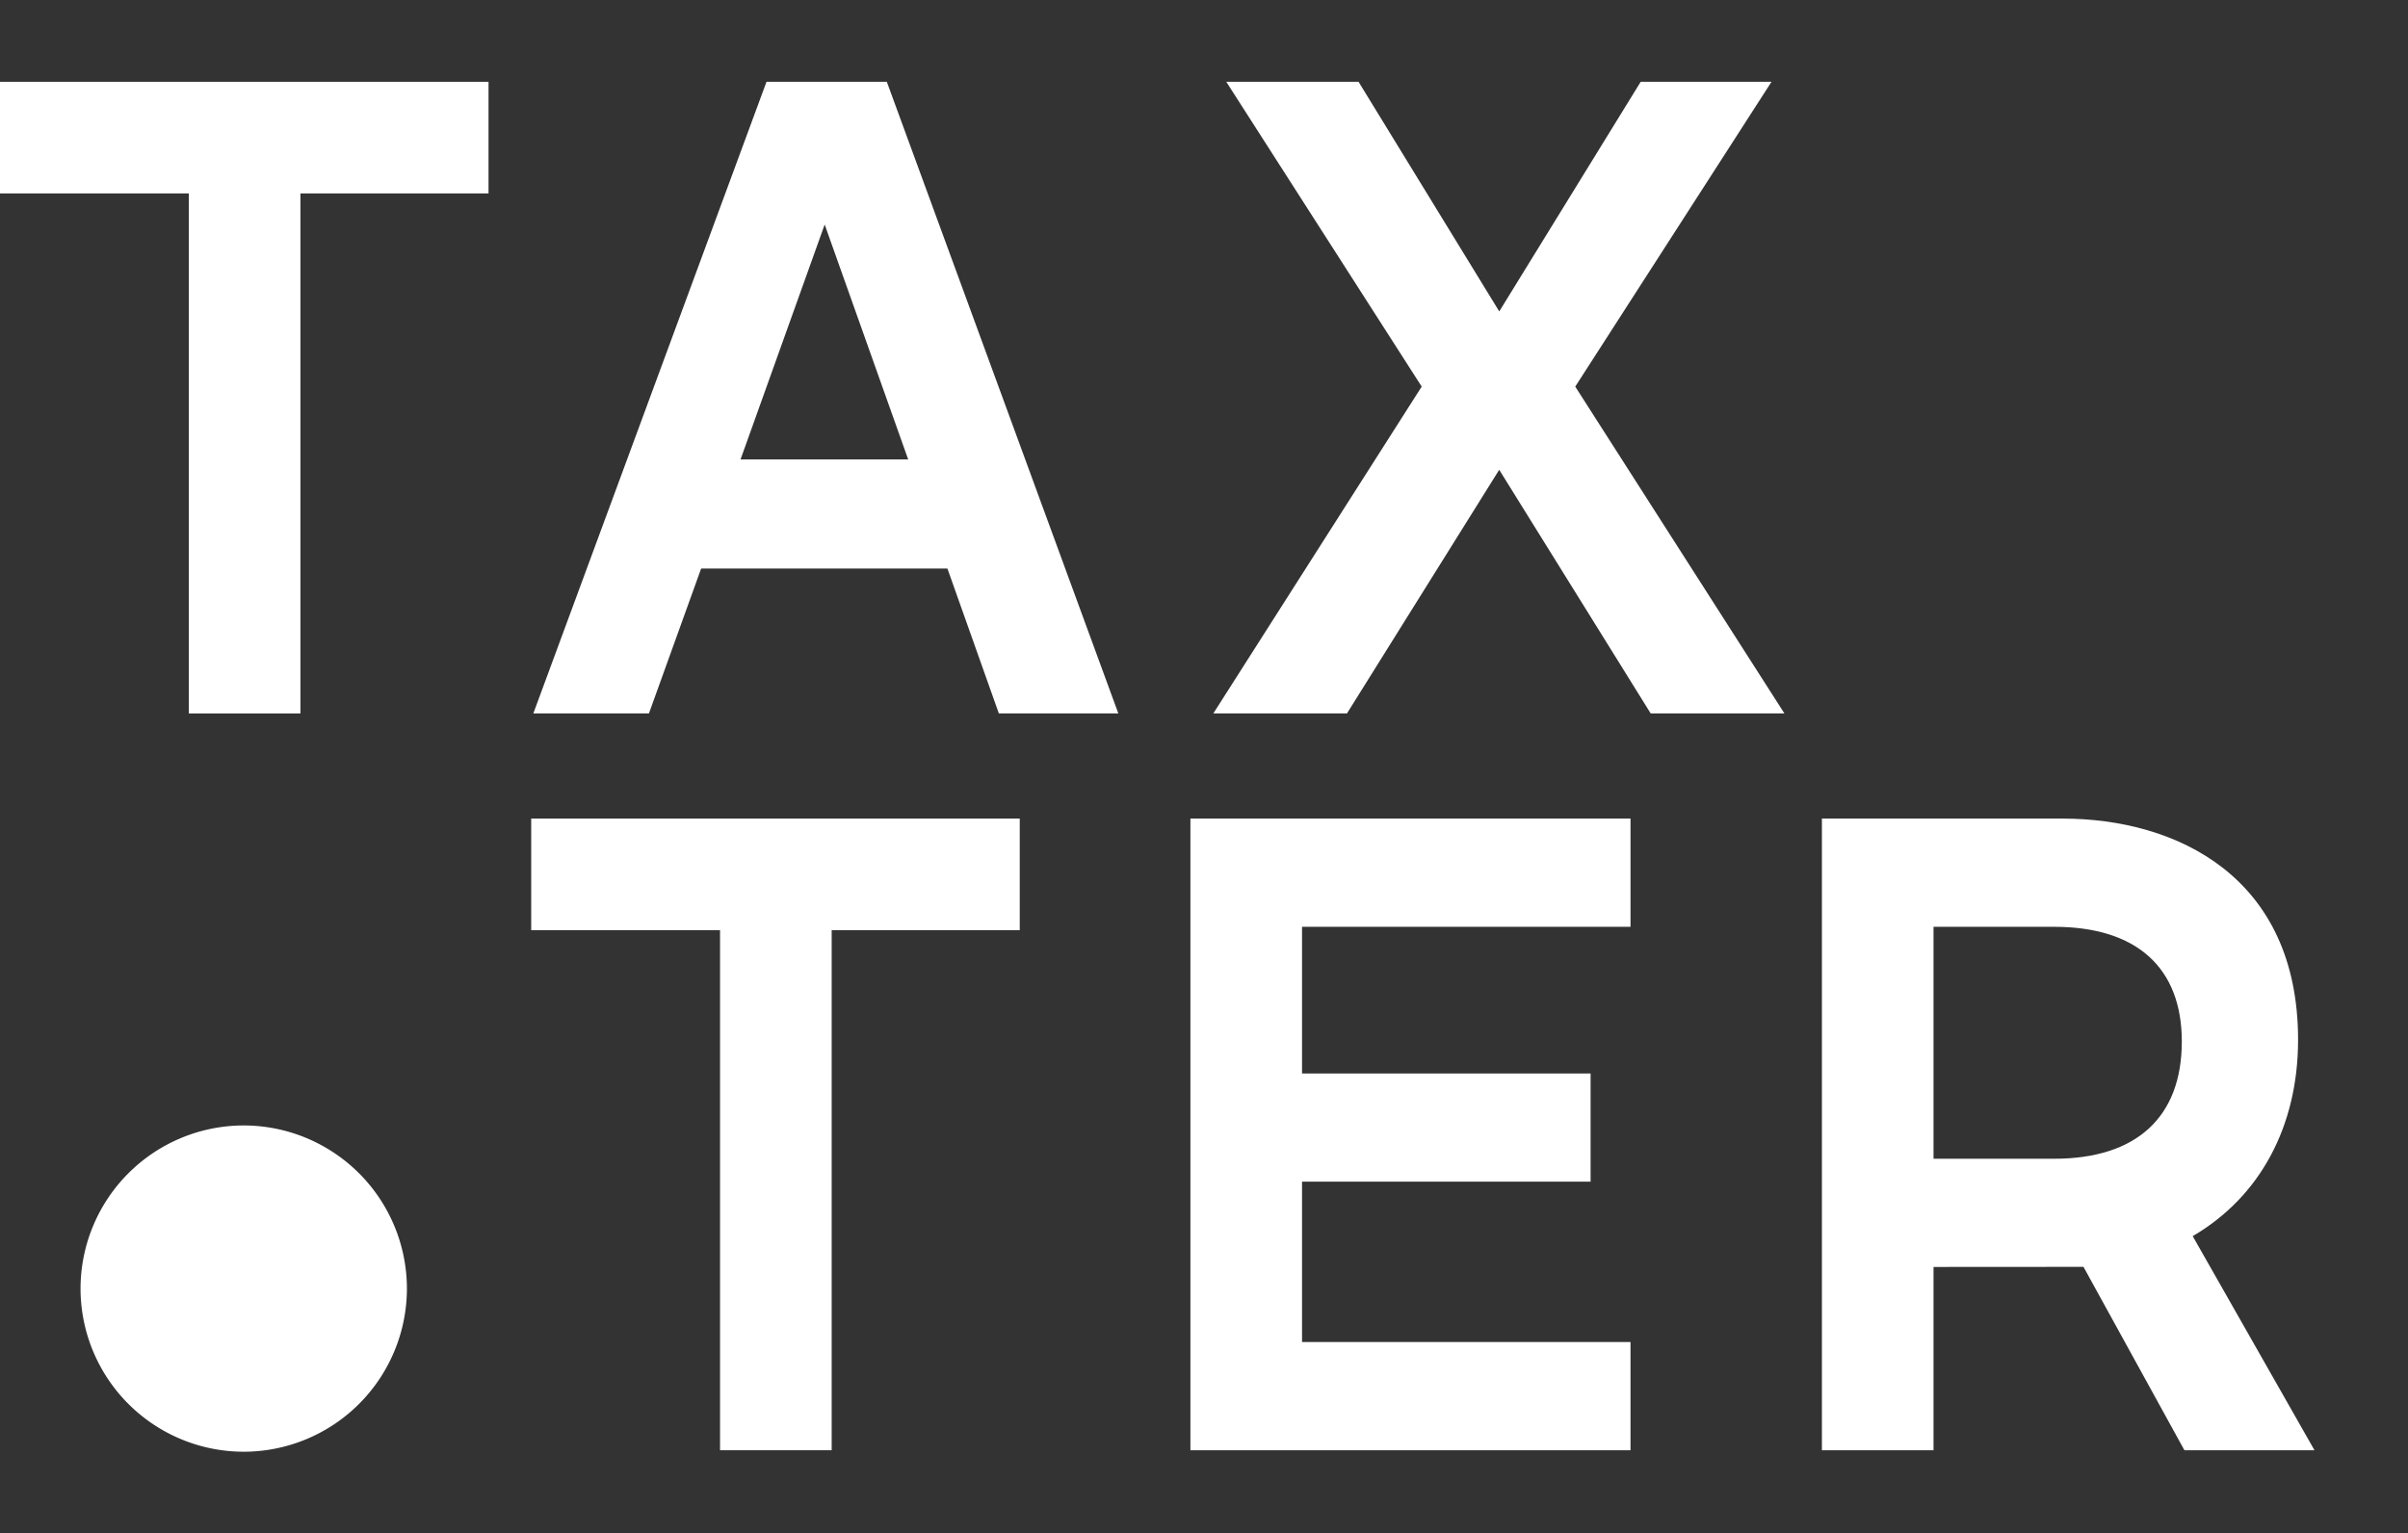
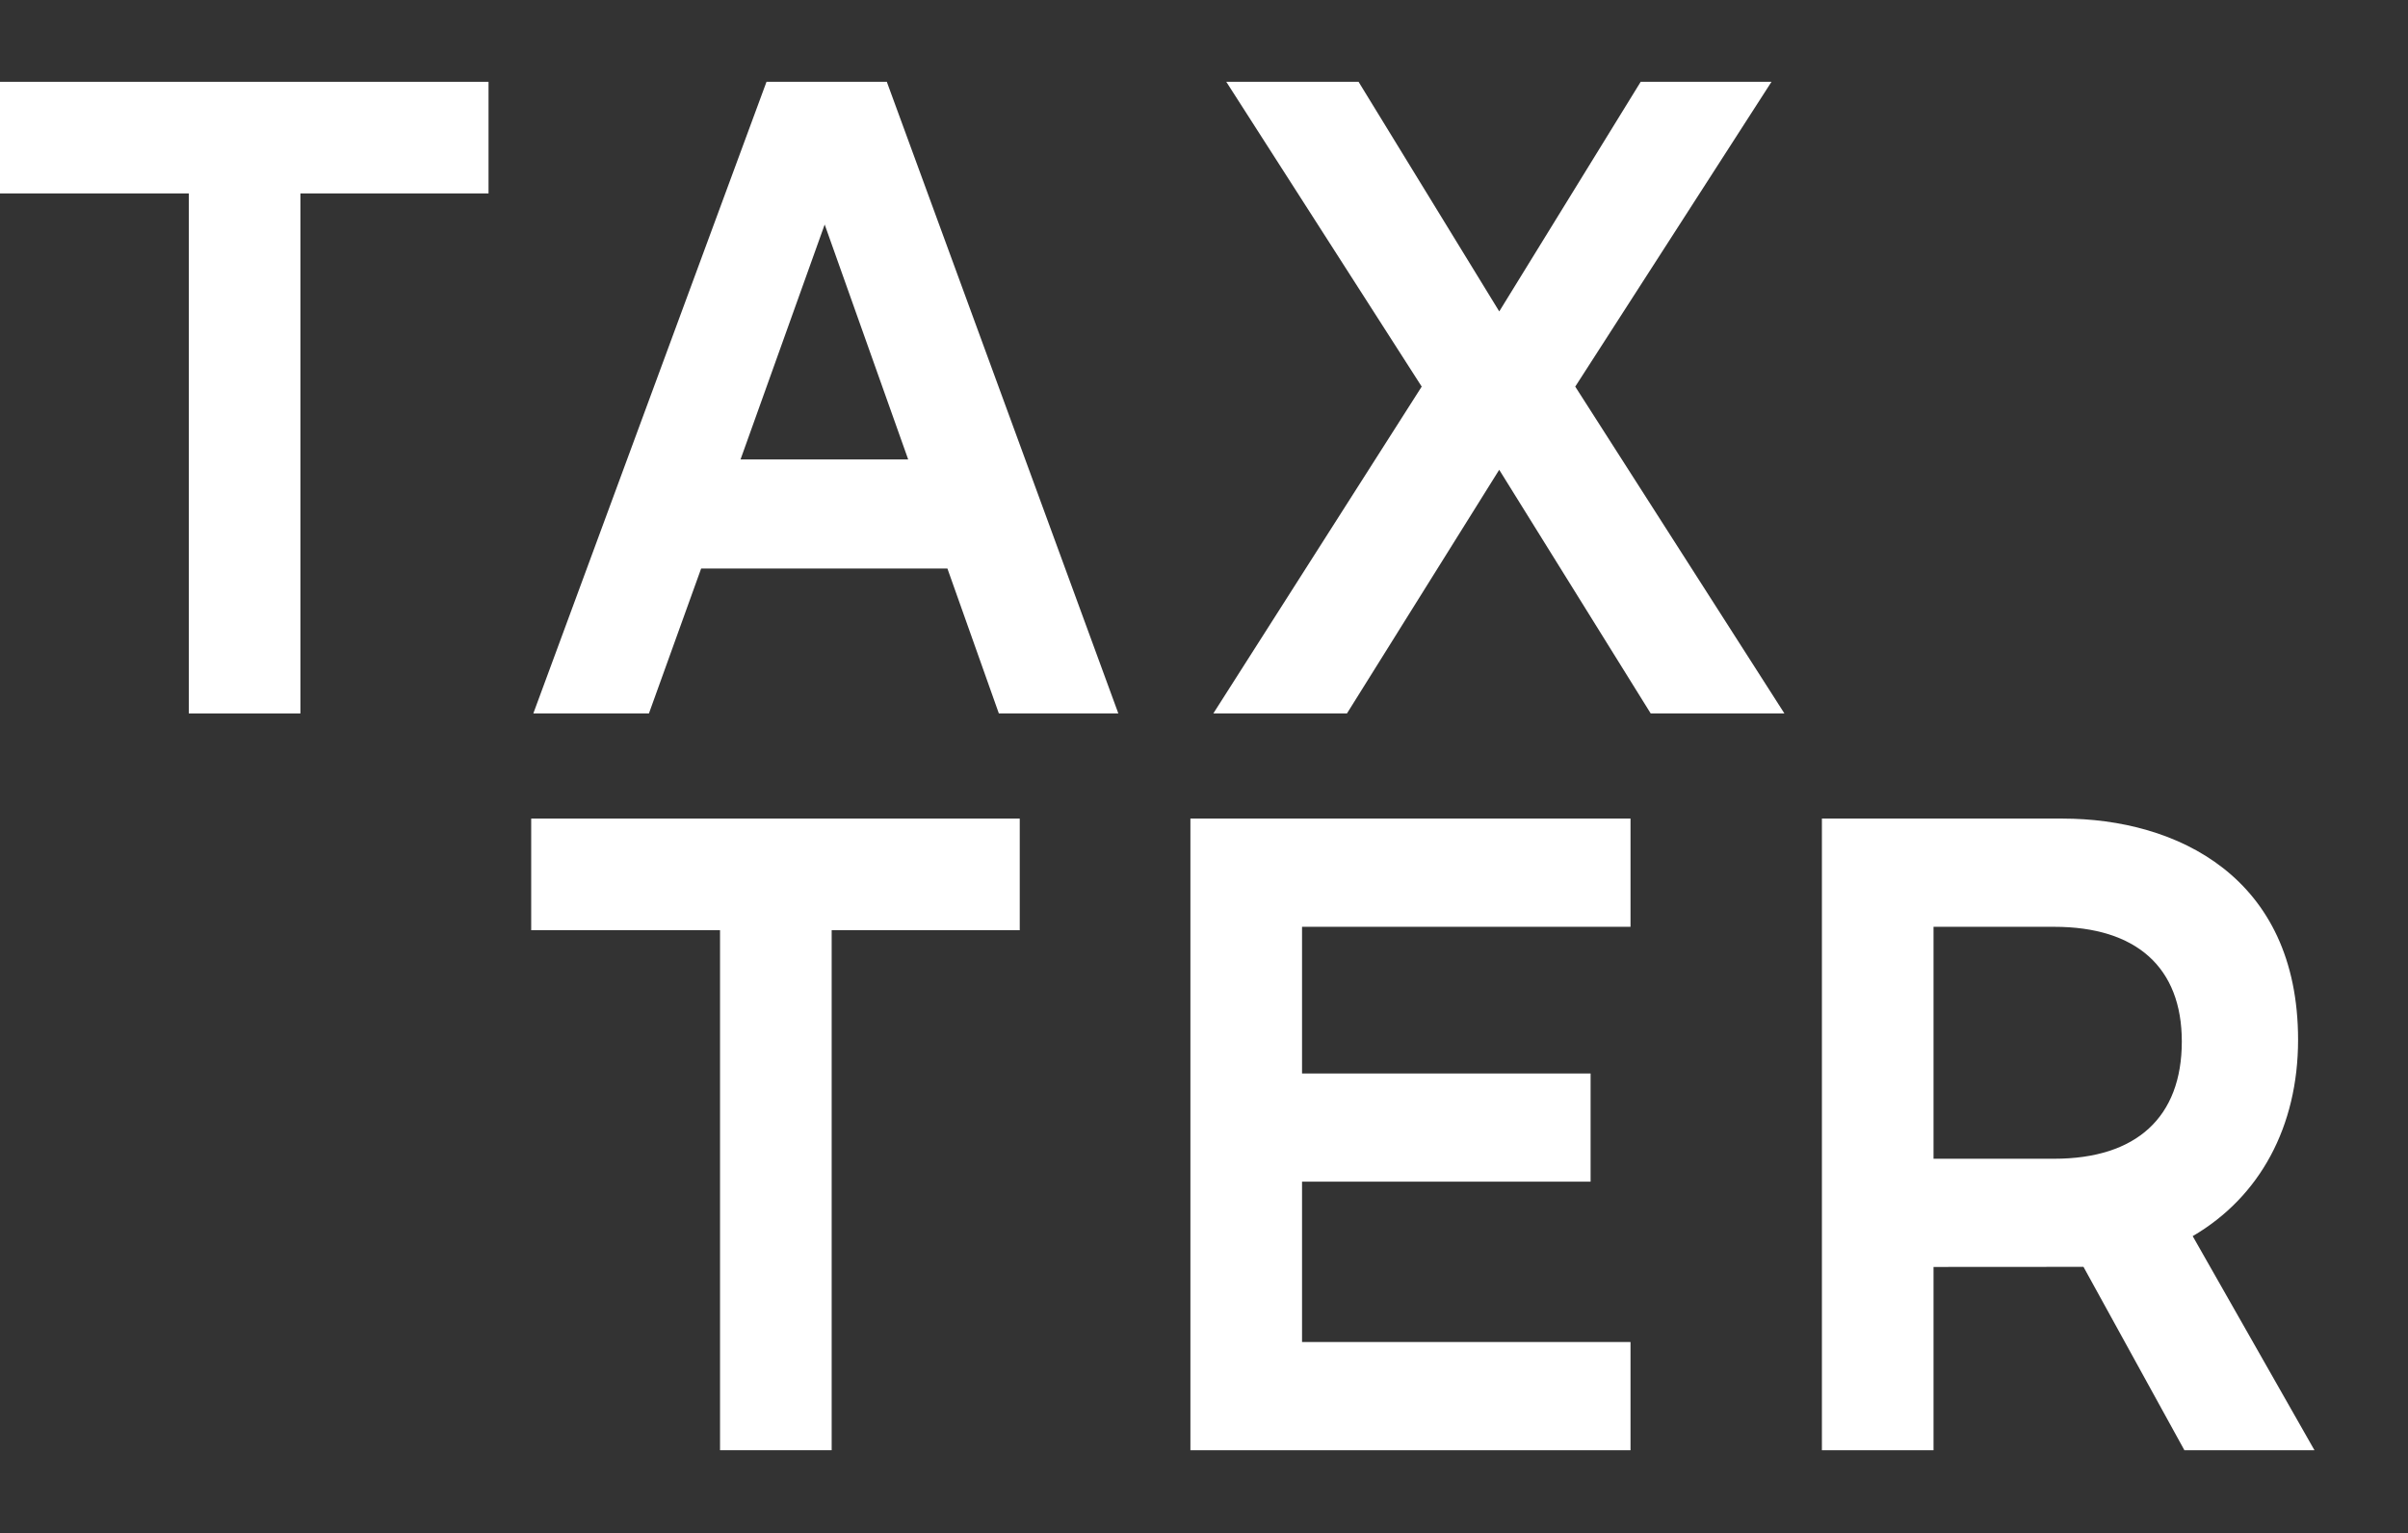
<svg xmlns="http://www.w3.org/2000/svg" width="206" height="131.214" viewBox="0 0 206 131.214">
  <rect x="0" y="0" width="206" height="131.214" fill="#333333" stroke="none" />
  <defs>
    <clipPath id="clip-path">
      <rect y="-7" width="206" height="131.214" fill="none" />
    </clipPath>
    <clipPath id="clip-path-2">
      <path id="Pfad_4" data-name="Pfad 4" d="M0,24.748H198V-119.466H0Z" transform="translate(0 119.466)" fill="#fff" />
    </clipPath>
  </defs>
  <g id="Bildlaufgruppe_1" data-name="Bildlaufgruppe 1" transform="translate(0 7)" clip-path="url(#clip-path)" style="isolation: isolate">
    <g id="Gruppe_31" data-name="Gruppe 31" transform="translate(0 119.466)">
      <g id="Gruppe_1" data-name="Gruppe 1" transform="translate(45.443 -56.418)">
        <path id="Pfad_1" data-name="Pfad 1" d="M2.772,9.275v-44.5H-13.383v-9.55H28.411v9.55H12.322v44.5Z" transform="translate(13.383 44.775)" fill="#fff" />
      </g>
      <g id="Gruppe_2" data-name="Gruppe 2" transform="translate(101.837 -56.418)">
        <path id="Pfad_2" data-name="Pfad 2" d="M0,9.275v-54.05H37.651v9.258H9.55v12.553H34.236v9.259H9.55V.016h28.1V9.275Z" transform="translate(0 44.775)" fill="#fff" />
      </g>
      <g id="Gruppe_4" data-name="Gruppe 4" transform="translate(0 -119.466)" clip-path="url(#clip-path-2)">
        <g id="Gruppe_3" data-name="Gruppe 3" transform="translate(155.861 63.048)">
          <path id="Pfad_3" data-name="Pfad 3" d="M5.322,9.275-3.313-6.419c-.308.01-12.827.01-12.827.01V9.275h-9.549v-54.05H-5.095c9.737,0,20.141,4.97,20.141,18.929,0,7.41-3.262,13.444-9.015,16.8L16.449,9.275ZM-5.814-15.668C1.225-15.668,5.1-19.233,5.1-25.7c0-6.329-3.877-9.815-10.916-9.815H-16.14v19.849Z" transform="translate(25.689 44.775)" fill="#fff" />
        </g>
      </g>
      <g id="Gruppe_5" data-name="Gruppe 5" transform="translate(0 -119.466)">
        <path id="Pfad_5" data-name="Pfad 5" d="M0,0V9.551H16.154v44.5H25.7V9.551H41.793V0Z" fill="#fff" />
      </g>
      <g id="Gruppe_6" data-name="Gruppe 6" transform="translate(45.625 -119.466)">
        <path id="Pfad_6" data-name="Pfad 6" d="M3.423,0-16.525,54.05h9.89l4.466-12.4H18.9l4.4,12.4H33.522L13.715,0ZM8.4,12.213l7.145,20.105H1.2Z" transform="translate(16.525)" fill="#fff" />
      </g>
      <g id="Gruppe_7" data-name="Gruppe 7" transform="translate(103.798 -119.466)">
        <path id="Pfad_7" data-name="Pfad 7" d="M6.274,0l-12.1,19.649L-17.861,0H-29.178L-12.46,26.082-30.286,54.05h11.432L-5.829,33.2,7.13,54.05H18.569L.675,26.082,17.464,0Z" transform="translate(30.286)" fill="#fff" />
      </g>
      <g id="Gruppe_10" data-name="Gruppe 10" transform="translate(0 -119.466)" clip-path="url(#clip-path-2)">
        <g id="Gruppe_8" data-name="Gruppe 8" transform="translate(6.89 89.306)">
-           <path id="Pfad_8" data-name="Pfad 8" d="M2.4,4.791A13.972,13.972,0,0,1-11.563-9.167,13.975,13.975,0,0,1,2.4-23.129,13.979,13.979,0,0,1,16.358-9.167,13.976,13.976,0,0,1,2.4,4.791" transform="translate(11.563 23.129)" fill="#fff" />
-         </g>
+           </g>
        <g id="Gruppe_9" data-name="Gruppe 9" transform="translate(6.876 135.202)">
          <path id="Pfad_9" data-name="Pfad 9" d="M0,0H2.2C4.55,0,6.731,1.207,6.731,4.182c0,3-2.181,4.185-4.535,4.185H0ZM2.155,7.327c1.777,0,3.457-.779,3.457-3.146S3.932,1.039,2.155,1.039H1.078V7.327Z" fill="#fff" />
        </g>
      </g>
      <g id="Gruppe_11" data-name="Gruppe 11" transform="translate(16.64 15.736)">
        <path id="Pfad_11" data-name="Pfad 11" d="M0,0V8.367H5.688V7.338H1.078V4.6H5.126V3.574H1.078V1.03h4.61V0Z" fill="#fff" />
      </g>
      <path id="Pfad_12" data-name="Pfad 12" d="M21.4.9h1.077V-7.466H21.4Z" transform="translate(4.432 23.201)" fill="#fff" />
      <g id="Gruppe_12" data-name="Gruppe 12" transform="translate(30.506 15.736)">
        <path id="Pfad_13" data-name="Pfad 13" d="M1,0V6.659L-3.557,0H-4.826V8.367h1.077V1.579L.868,8.367H2.075V0Z" transform="translate(4.826)" fill="#fff" />
      </g>
      <g id="Gruppe_14" data-name="Gruppe 14" transform="translate(0 -119.466)" clip-path="url(#clip-path-2)">
        <g id="Gruppe_13" data-name="Gruppe 13" transform="translate(44.537 135.082)">
          <path id="Pfad_14" data-name="Pfad 14" d="M.686.373C.686-.4-.005-.714-1.056-.714a7.325,7.325,0,0,0-2.058.3V-1.48A7.61,7.61,0,0,1-.932-1.8c1.749,0,2.772.6,2.772,1.972,0,1.423-1.7,3.215-3.438,5.476H1.895V6.686H-3.313V6.3c2.531-3.241,4-4.878,4-5.931" transform="translate(3.313 1.802)" fill="#fff" />
        </g>
      </g>
      <g id="Gruppe_15" data-name="Gruppe 15" transform="translate(52.179 15.736)">
        <path id="Pfad_16" data-name="Pfad 16" d="M.642,0-3.1,6.193v.765H1.094V8.367H2.131V6.958H3.243V5.9H2.131V0Zm.453.992V5.9H-1.841Z" transform="translate(3.098)" fill="#fff" />
      </g>
      <g id="Gruppe_16" data-name="Gruppe 16" transform="translate(60.749 15.327)">
        <path id="Pfad_17" data-name="Pfad 17" d="M.453,0-2.188,9.421h1.05L1.5,0Z" transform="translate(2.188)" fill="#fff" />
      </g>
      <g id="Gruppe_17" data-name="Gruppe 17" transform="translate(67.082 15.736)">
-         <path id="Pfad_18" data-name="Pfad 18" d="M0,0V1.088H4.157L1.037,8.367H2.12L5.33.847V0Z" fill="#fff" />
-       </g>
+         </g>
      <g id="Gruppe_18" data-name="Gruppe 18" transform="translate(79.556 15.736)">
-         <path id="Pfad_19" data-name="Pfad 19" d="M0,0V8.367H1.077V5.26H4.938V4.23H1.077V1.088h4.4V0Z" fill="#fff" />
-       </g>
+         </g>
      <path id="Pfad_20" data-name="Pfad 20" d="M73.149.9h1.078V-7.466H73.149Z" transform="translate(15.153 23.201)" fill="#fff" />
      <g id="Gruppe_19" data-name="Gruppe 19" transform="translate(92.982 15.736)">
        <path id="Pfad_21" data-name="Pfad 21" d="M1,0V6.659L-3.557,0H-4.826V8.367h1.078V1.579L.869,8.367H2.077V0Z" transform="translate(4.826)" fill="#fff" />
      </g>
      <g id="Gruppe_20" data-name="Gruppe 20" transform="translate(102.821 15.736)">
        <path id="Pfad_22" data-name="Pfad 22" d="M.531,0-2.563,8.367h1.1l.733-2.03H3.077L3.8,8.367H4.949L1.876,0Zm.646,1.03L2.7,5.3H-.354Z" transform="translate(2.563)" fill="#fff" />
      </g>
      <g id="Gruppe_21" data-name="Gruppe 21" transform="translate(113.276 15.736)">
        <path id="Pfad_23" data-name="Pfad 23" d="M1,0V6.659L-3.556,0h-1.27V8.367h1.078V1.579L.869,8.367H2.077V0Z" transform="translate(4.826)" fill="#fff" />
      </g>
      <g id="Gruppe_22" data-name="Gruppe 22" transform="translate(123.493 15.736)">
        <path id="Pfad_24" data-name="Pfad 24" d="M0,0V1.03h4.32L-.012,7.6v.764H5.9V7.338H1.476L5.9.693V0Z" transform="translate(0.012)" fill="#fff" />
      </g>
      <g id="Gruppe_23" data-name="Gruppe 23" transform="translate(132.09 15.736)">
-         <path id="Pfad_25" data-name="Pfad 25" d="M.531,0-2.563,8.367h1.1l.733-2.03H3.077L3.8,8.367H4.949L1.876,0Zm.646,1.03L2.7,5.3H-.354Z" transform="translate(2.563)" fill="#fff" />
-       </g>
+         </g>
      <g id="Gruppe_26" data-name="Gruppe 26" transform="translate(0 -119.466)" clip-path="url(#clip-path-2)">
        <g id="Gruppe_24" data-name="Gruppe 24" transform="translate(142.059 135.081)">
          <path id="Pfad_26" data-name="Pfad 26" d="M0,1.383V.33A5.286,5.286,0,0,0,2.442.893c1.147,0,1.983-.54,1.983-1.352,0-.944-.892-1.266-1.818-1.6C1.365-2.514.129-2.923.129-4.549c0-1.578,1.408-2.127,2.814-2.127a5.751,5.751,0,0,1,2.086.395v1.006a6.549,6.549,0,0,0-2.08-.384c-1.056,0-1.7.36-1.7,1.053,0,.741.645,1.054,1.586,1.4,1.214.438,2.716.919,2.716,2.641,0,1.79-1.5,2.5-3.032,2.5A5.646,5.646,0,0,1,0,1.383" transform="translate(0 6.676)" fill="#fff" />
        </g>
        <g id="Gruppe_25" data-name="Gruppe 25" transform="translate(149.894 135.081)">
          <path id="Pfad_27" data-name="Pfad 27" d="M0,1.383V.33A5.289,5.289,0,0,0,2.442.893c1.147,0,1.983-.54,1.983-1.352,0-.944-.891-1.266-1.818-1.6C1.366-2.514.13-2.923.13-4.549c0-1.578,1.406-2.127,2.813-2.127a5.745,5.745,0,0,1,2.086.395v1.006A6.548,6.548,0,0,0,2.95-5.66c-1.056,0-1.7.36-1.7,1.053,0,.741.645,1.054,1.585,1.4,1.214.438,2.717.919,2.717,2.641,0,1.79-1.5,2.5-3.034,2.5A5.65,5.65,0,0,1,0,1.383" transform="translate(0 6.676)" fill="#fff" />
        </g>
      </g>
      <path id="Pfad_29" data-name="Pfad 29" d="M131.225.9H132.3V-7.466h-1.078Z" transform="translate(27.184 23.201)" fill="#fff" />
      <g id="Gruppe_27" data-name="Gruppe 27" transform="translate(162.696 15.736)">
        <path id="Pfad_30" data-name="Pfad 30" d="M0,0V1.077H2.648v7.29H3.725V1.077H6.367V0Z" fill="#fff" />
      </g>
      <g id="Gruppe_28" data-name="Gruppe 28" transform="translate(172.192 15.736)">
        <path id="Pfad_31" data-name="Pfad 31" d="M0,0V8.367H5.688V7.338H1.078V4.6H5.126V3.574H1.078V1.03h4.61V0Z" fill="#fff" />
      </g>
      <g id="Gruppe_29" data-name="Gruppe 29" transform="translate(181.296 15.736)">
        <path id="Pfad_32" data-name="Pfad 32" d="M1,0V6.659L-3.557,0H-4.826V8.367h1.077V1.579L.869,8.367H2.077V0Z" transform="translate(4.826)" fill="#fff" />
      </g>
      <g id="Gruppe_30" data-name="Gruppe 30" transform="translate(191.321 15.736)">
        <path id="Pfad_33" data-name="Pfad 33" d="M0,0V1.077H2.647v7.29H3.725V1.077H6.367V0Z" fill="#fff" />
      </g>
    </g>
  </g>
</svg>